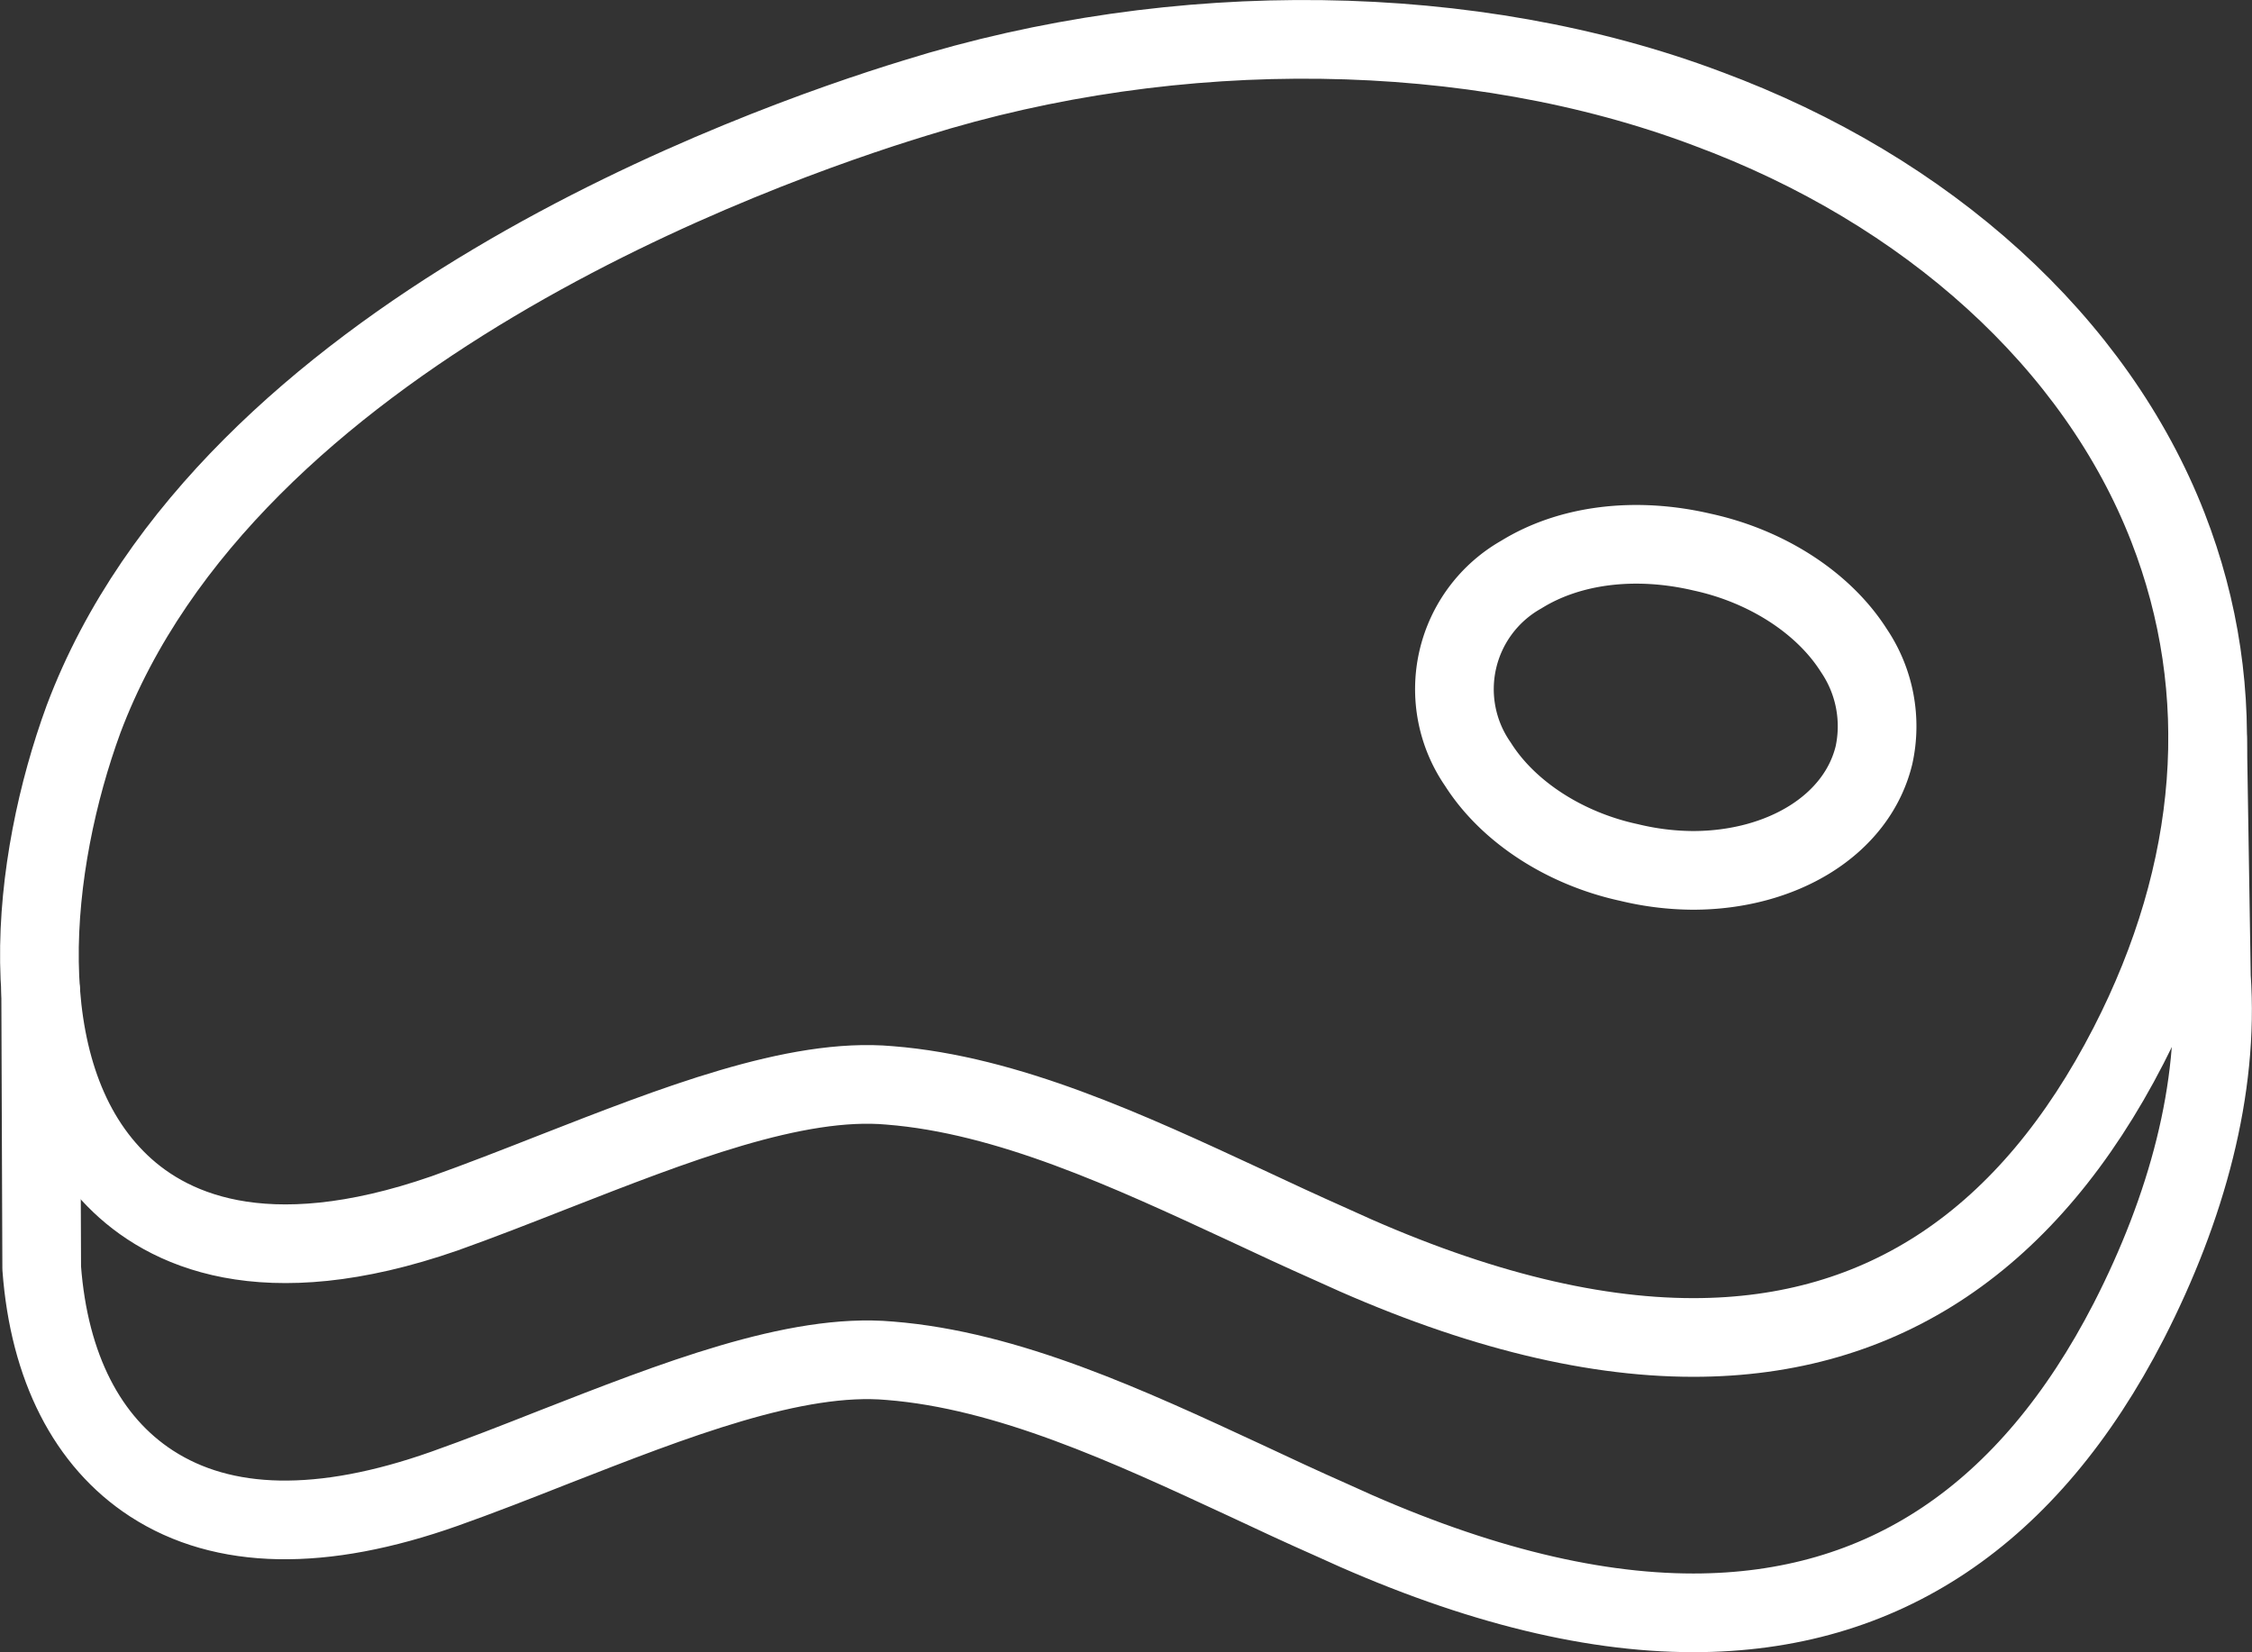
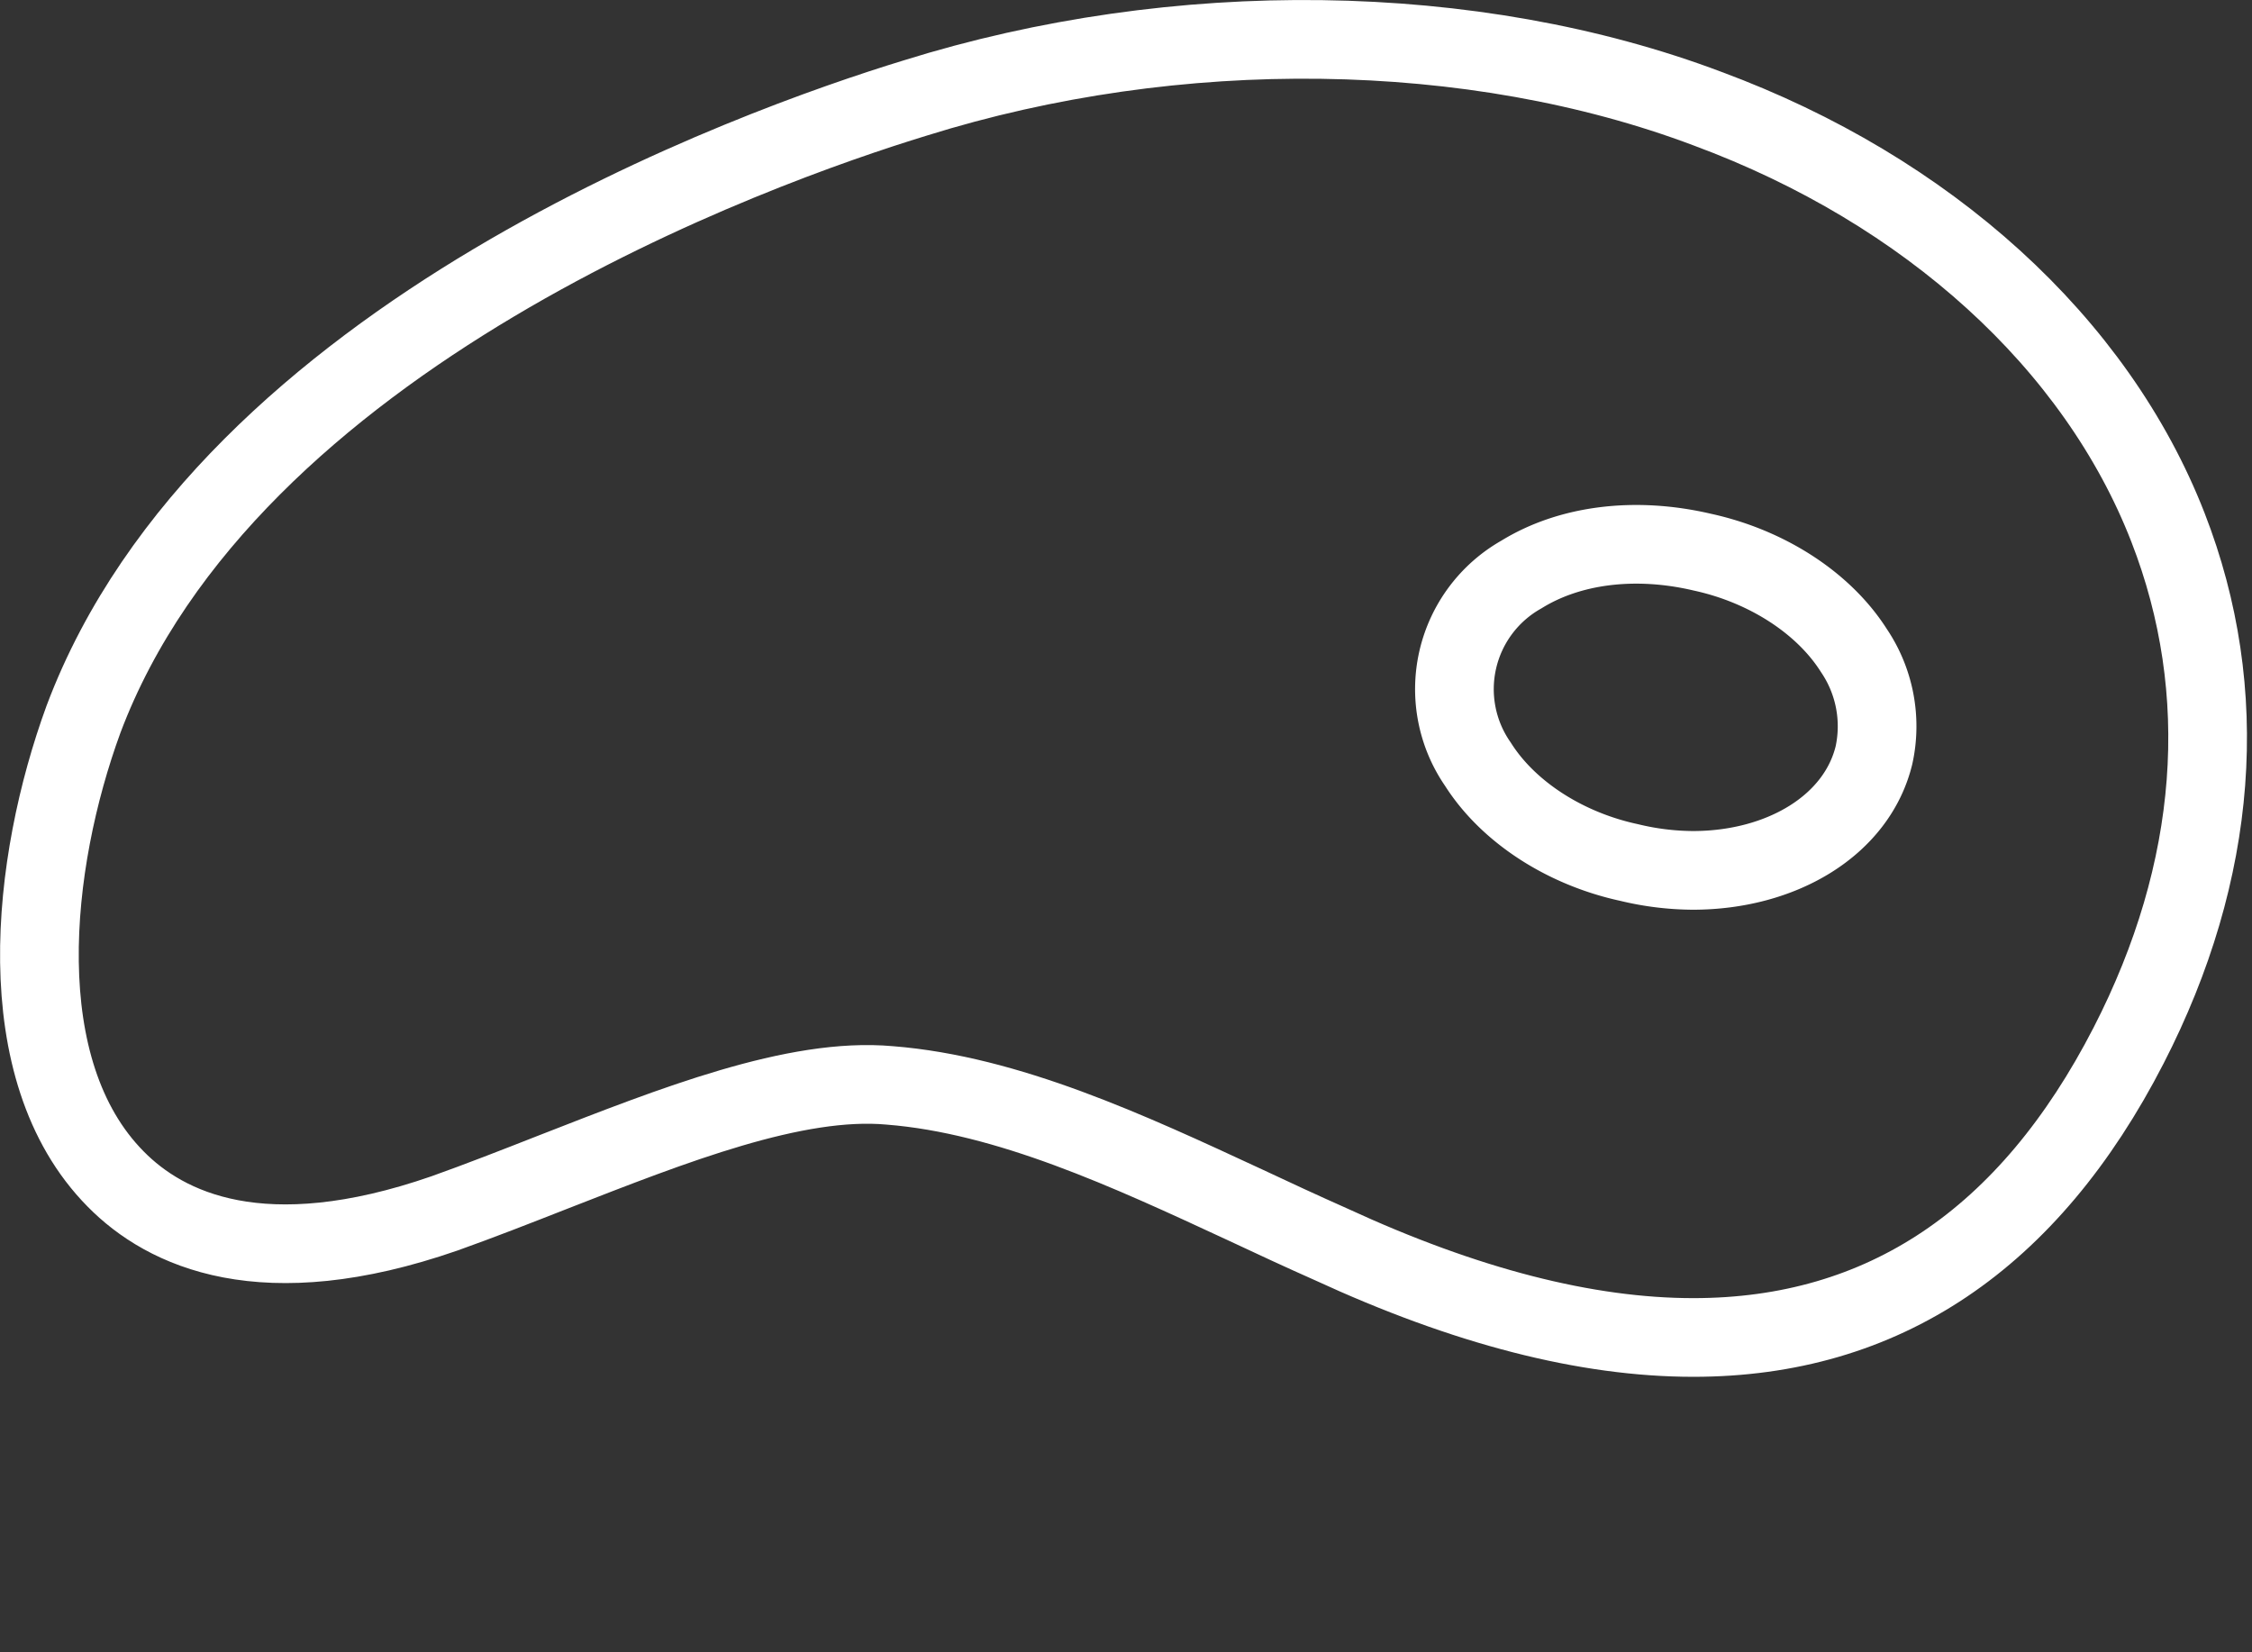
<svg xmlns="http://www.w3.org/2000/svg" viewBox="0 0 286.23 210">
  <rect x="0" y="0" width="286.23" height="210" fill="#333333" stroke="none" />
  <defs>
    <style>.cls-1{fill:none;stroke:#fff;stroke-linecap:round;stroke-linejoin:round;stroke-width:10px;}</style>
  </defs>
  <g id="Capa_2" data-name="Capa 2">
    <g id="Layer_1" data-name="Layer 1">
      <path class="cls-1" d="M215.23,170q-20.41,0-46.08-11.85c-3.58-1.59-7.23-3.28-10.89-5-14.82-6.88-30.16-14-45.17-15.19-12-1.09-27.56,5.07-42.75,11-4.71,1.85-9.36,3.67-13.85,5.27-23.05,8-35.46,2.07-41.79-4.37C1,136,3.93,109.67,10.62,91.4,29,42.54,96.13,18.63,116.31,12.46c33.29-10.41,70.94-9.89,100.74,1.36,28,10.37,49.38,29.78,58.5,53.22,8.13,20.88,6.4,43.65-5,65.84C257.85,157.59,239.31,170,215.23,170Z" />
-       <path class="cls-1" d="M280.59,93.94l.48,30.19c1,14.27-3.14,29.41-10.5,43.78C257.85,192.62,239.31,205,215.23,205q-20.41,0-46.08-11.85c-3.58-1.58-7.23-3.28-10.89-5-14.82-6.88-30.16-14-45.17-15.19-12-1.08-27.56,5.07-42.75,11-4.71,1.86-9.36,3.68-13.85,5.27-15.55,5.5-28.09,5.27-37.25-.68-8.13-5.29-13-14.75-13.94-27.37L5.17,126" />
      <path class="cls-1" d="M215.15,110.63a35.15,35.15,0,0,1-8.09-1c-8.16-1.76-15.39-6.44-19.22-12.5a16.73,16.73,0,0,1,5.52-24.1c6.14-3.8,14.47-4.85,23-2.85,8.23,1.79,15.43,6.46,19.26,12.49A17.19,17.19,0,0,1,238.18,96C236,104.92,226.45,110.63,215.15,110.63Z" />
    </g>
  </g>
</svg>